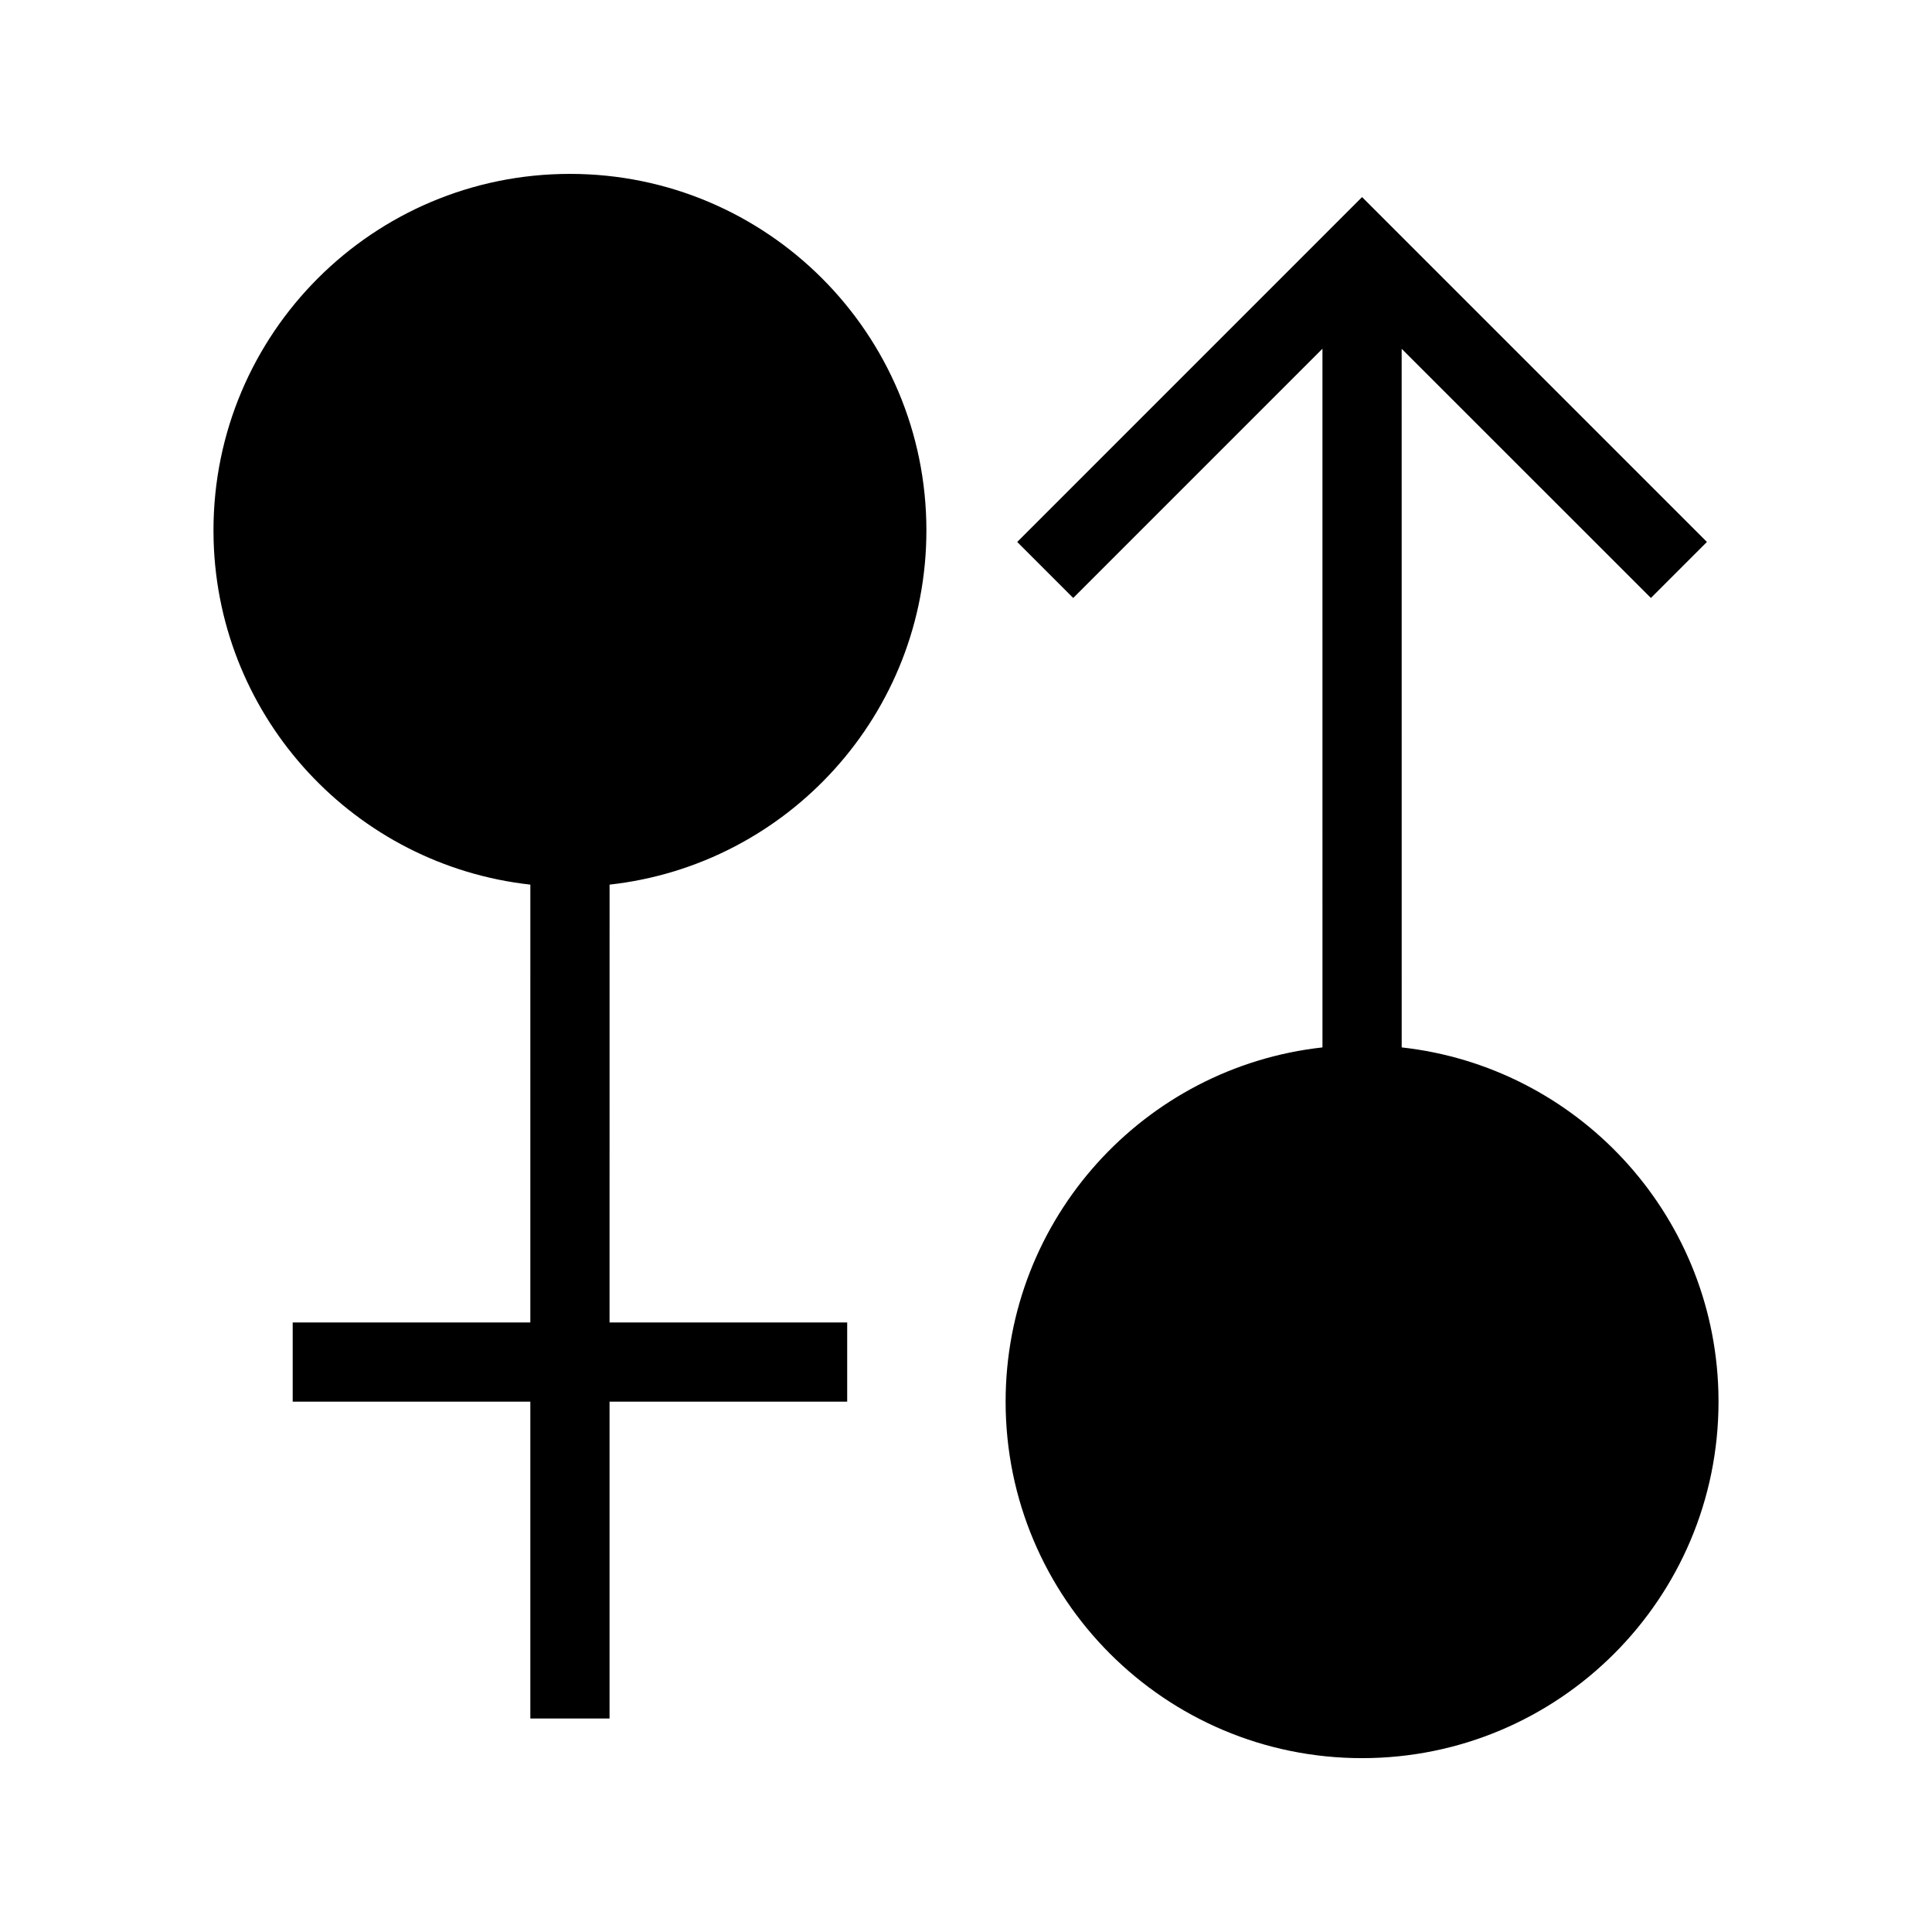
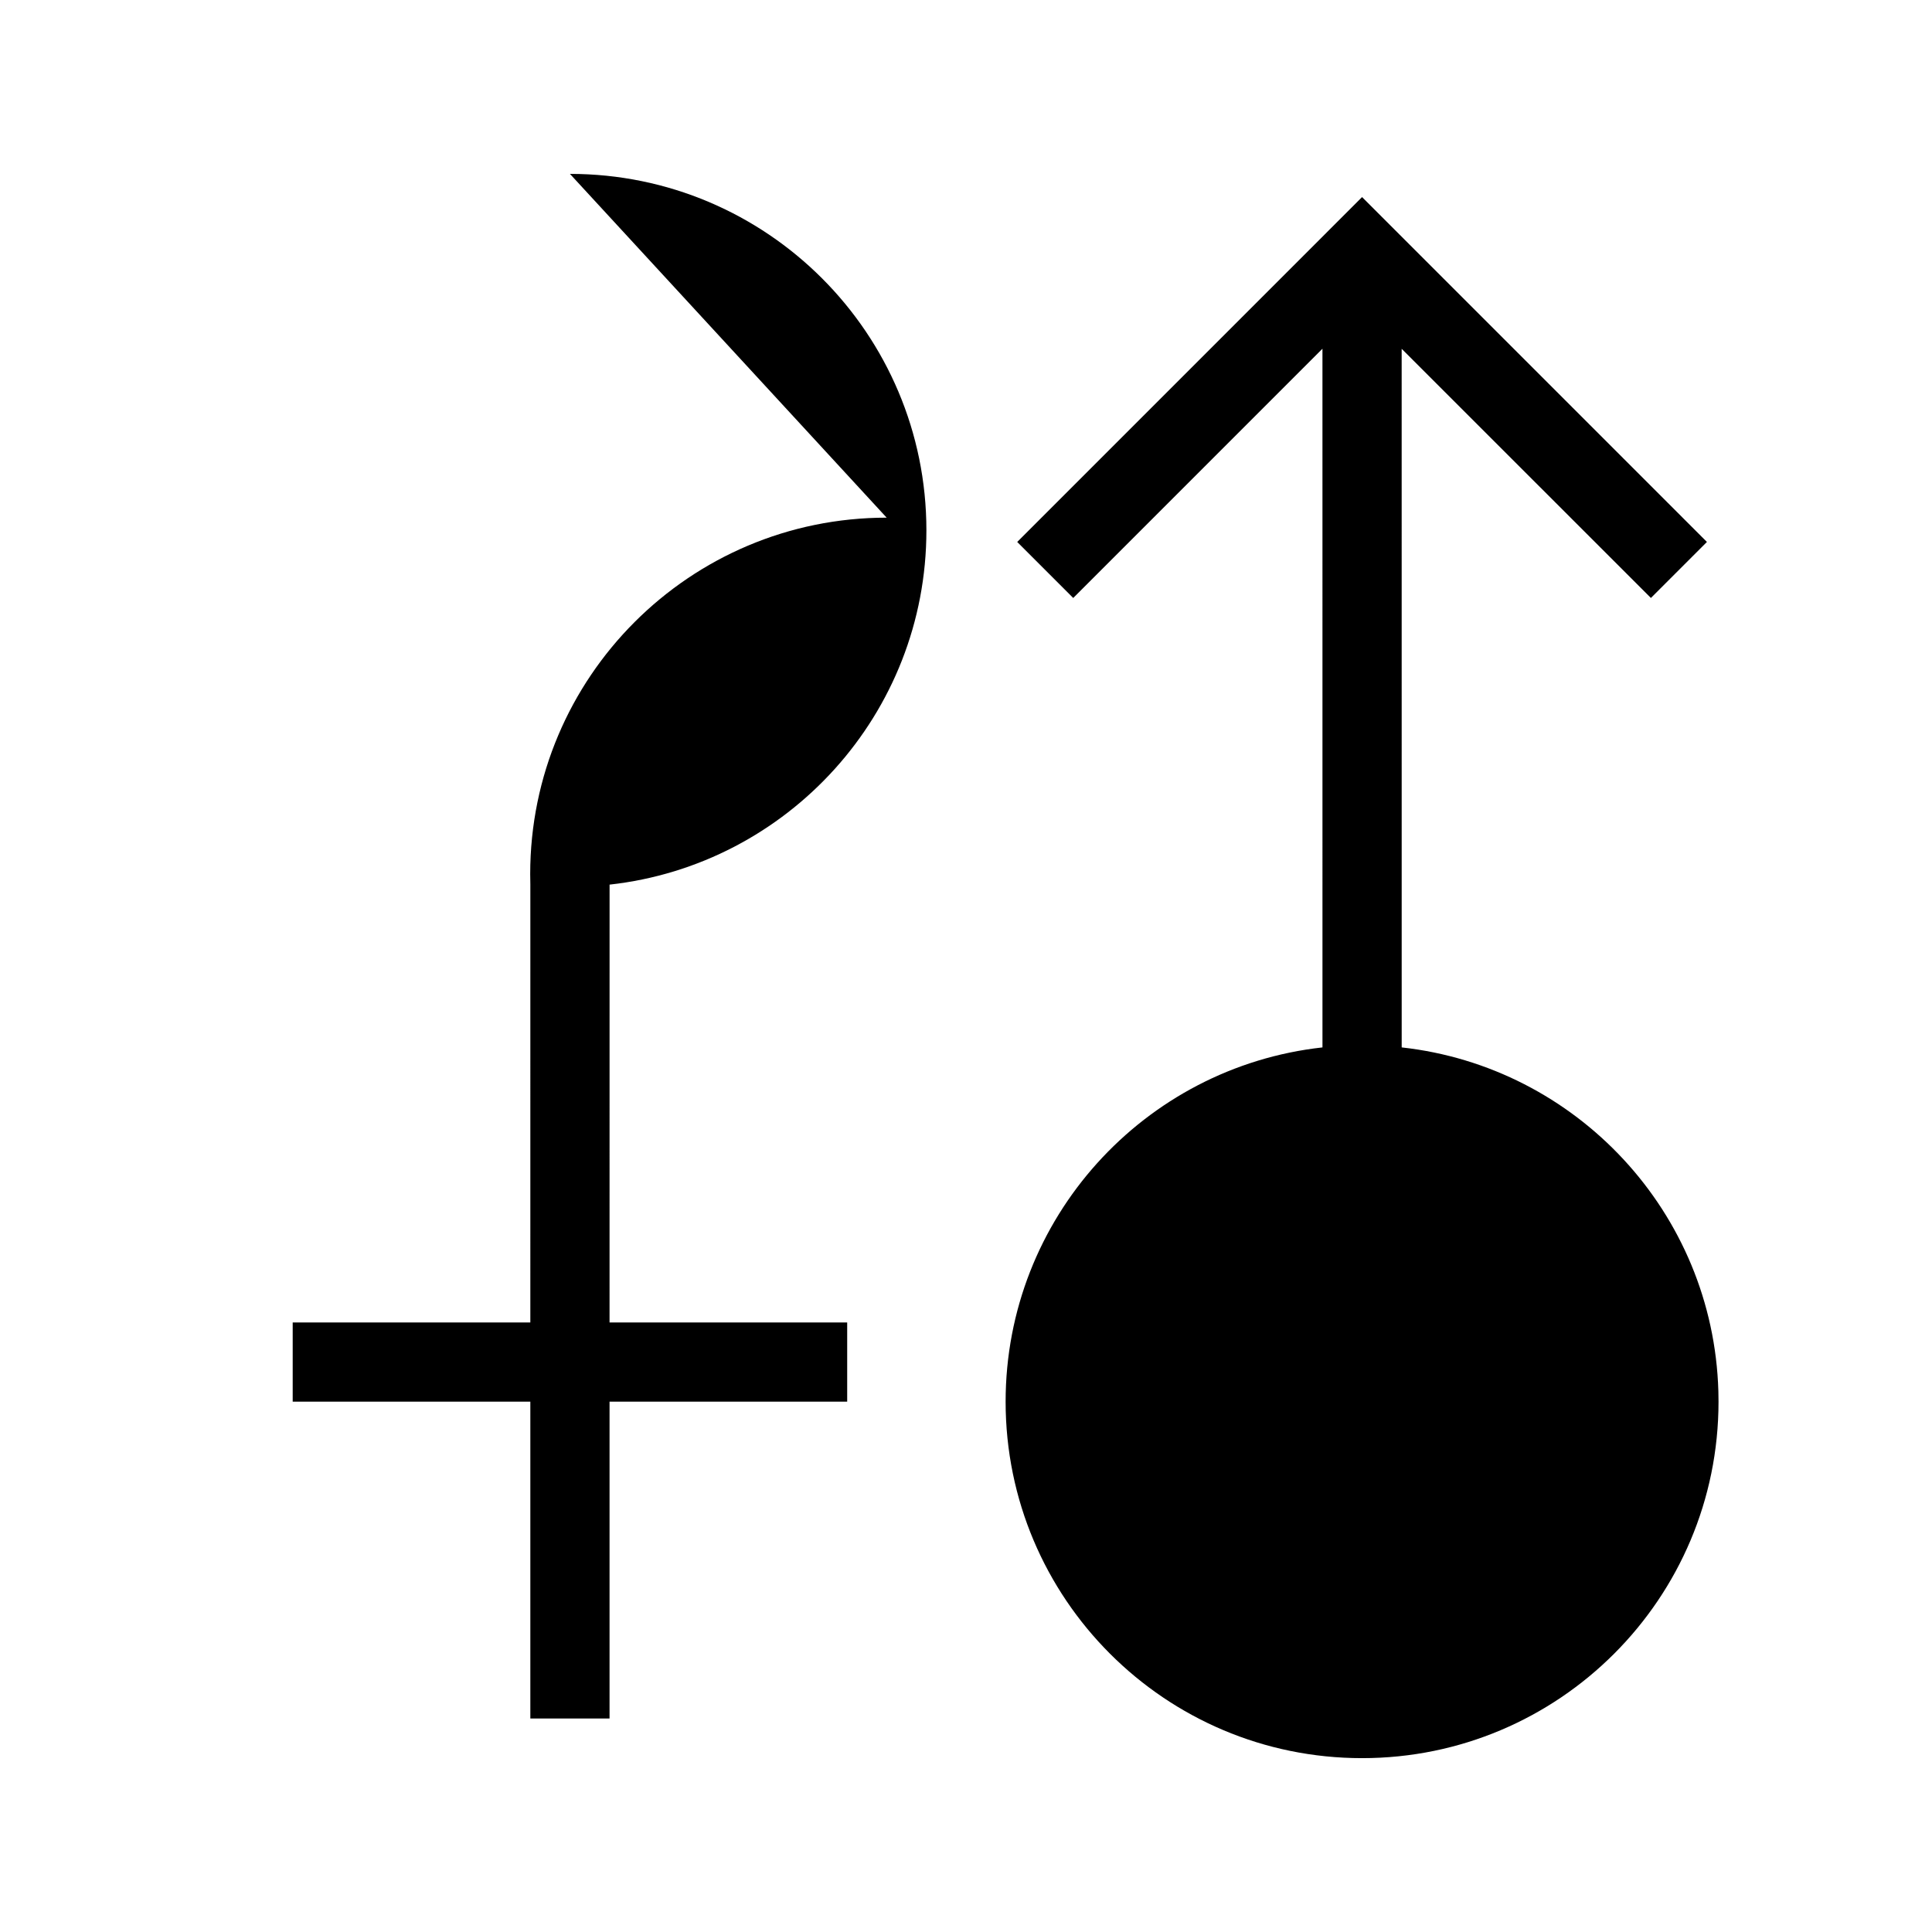
<svg xmlns="http://www.w3.org/2000/svg" fill="#000000" width="800px" height="800px" version="1.1" viewBox="144 144 512 512">
-   <path d="m504.96 196.23 91.391 91.391-14.844 14.844-66.051-66.031 0.008 185.14c46.324 5.125 82.551 43.746 83.922 91.102l0.039 2.785c0 52.172-42.293 94.465-94.465 94.465-52.168 0-94.461-42.293-94.461-94.465 0-48.621 36.738-88.668 83.969-93.887l-0.004-185.16-66.047 66.055-14.844-14.844zm-209.92-6.148c52.172 0 94.465 42.293 94.465 94.465 0 48.621-36.734 88.66-83.961 93.887l-0.008 116.03h62.977v20.992h-62.977v83.969h-20.992v-83.969h-62.977v-20.992h62.977l0.004-116.03c-46.328-5.121-82.562-43.742-83.934-91.102l-0.039-2.785c0-52.172 42.293-94.465 94.465-94.465z" />
+   <path d="m504.96 196.23 91.391 91.391-14.844 14.844-66.051-66.031 0.008 185.14c46.324 5.125 82.551 43.746 83.922 91.102l0.039 2.785c0 52.172-42.293 94.465-94.465 94.465-52.168 0-94.461-42.293-94.461-94.465 0-48.621 36.738-88.668 83.969-93.887l-0.004-185.16-66.047 66.055-14.844-14.844zm-209.92-6.148c52.172 0 94.465 42.293 94.465 94.465 0 48.621-36.734 88.66-83.961 93.887l-0.008 116.03h62.977v20.992h-62.977v83.969h-20.992v-83.969h-62.977v-20.992h62.977l0.004-116.03l-0.039-2.785c0-52.172 42.293-94.465 94.465-94.465z" />
</svg>